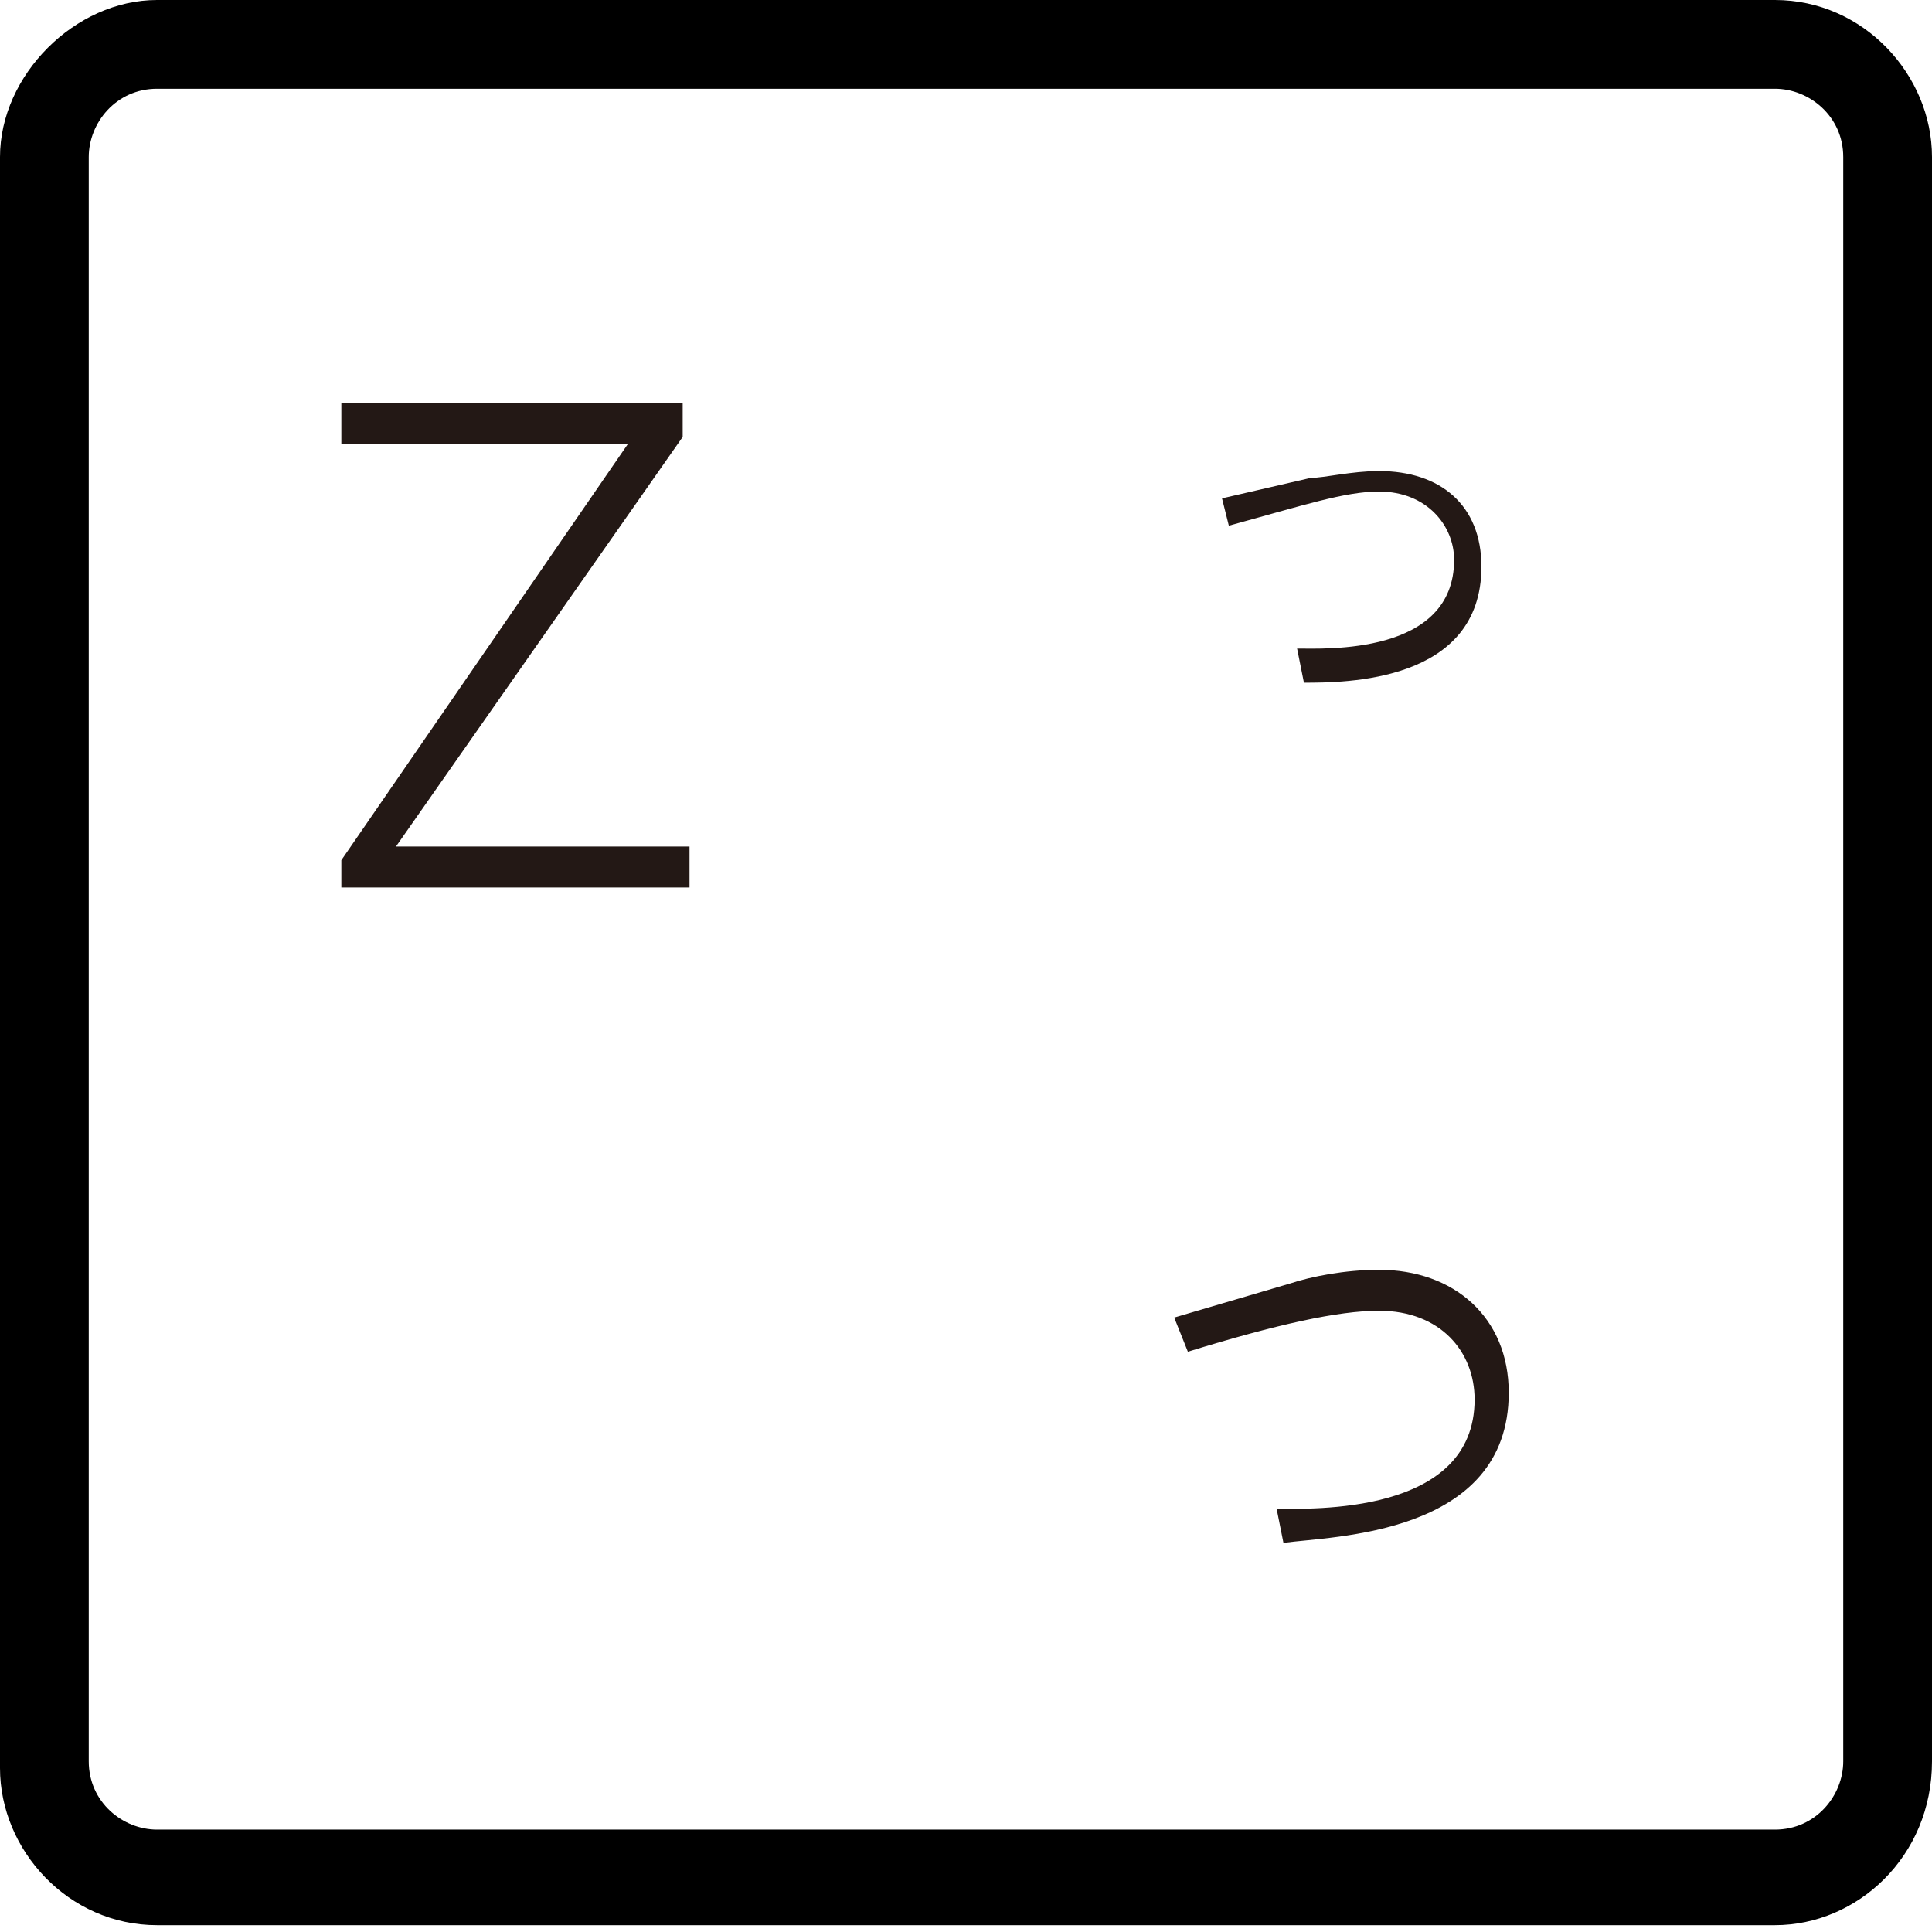
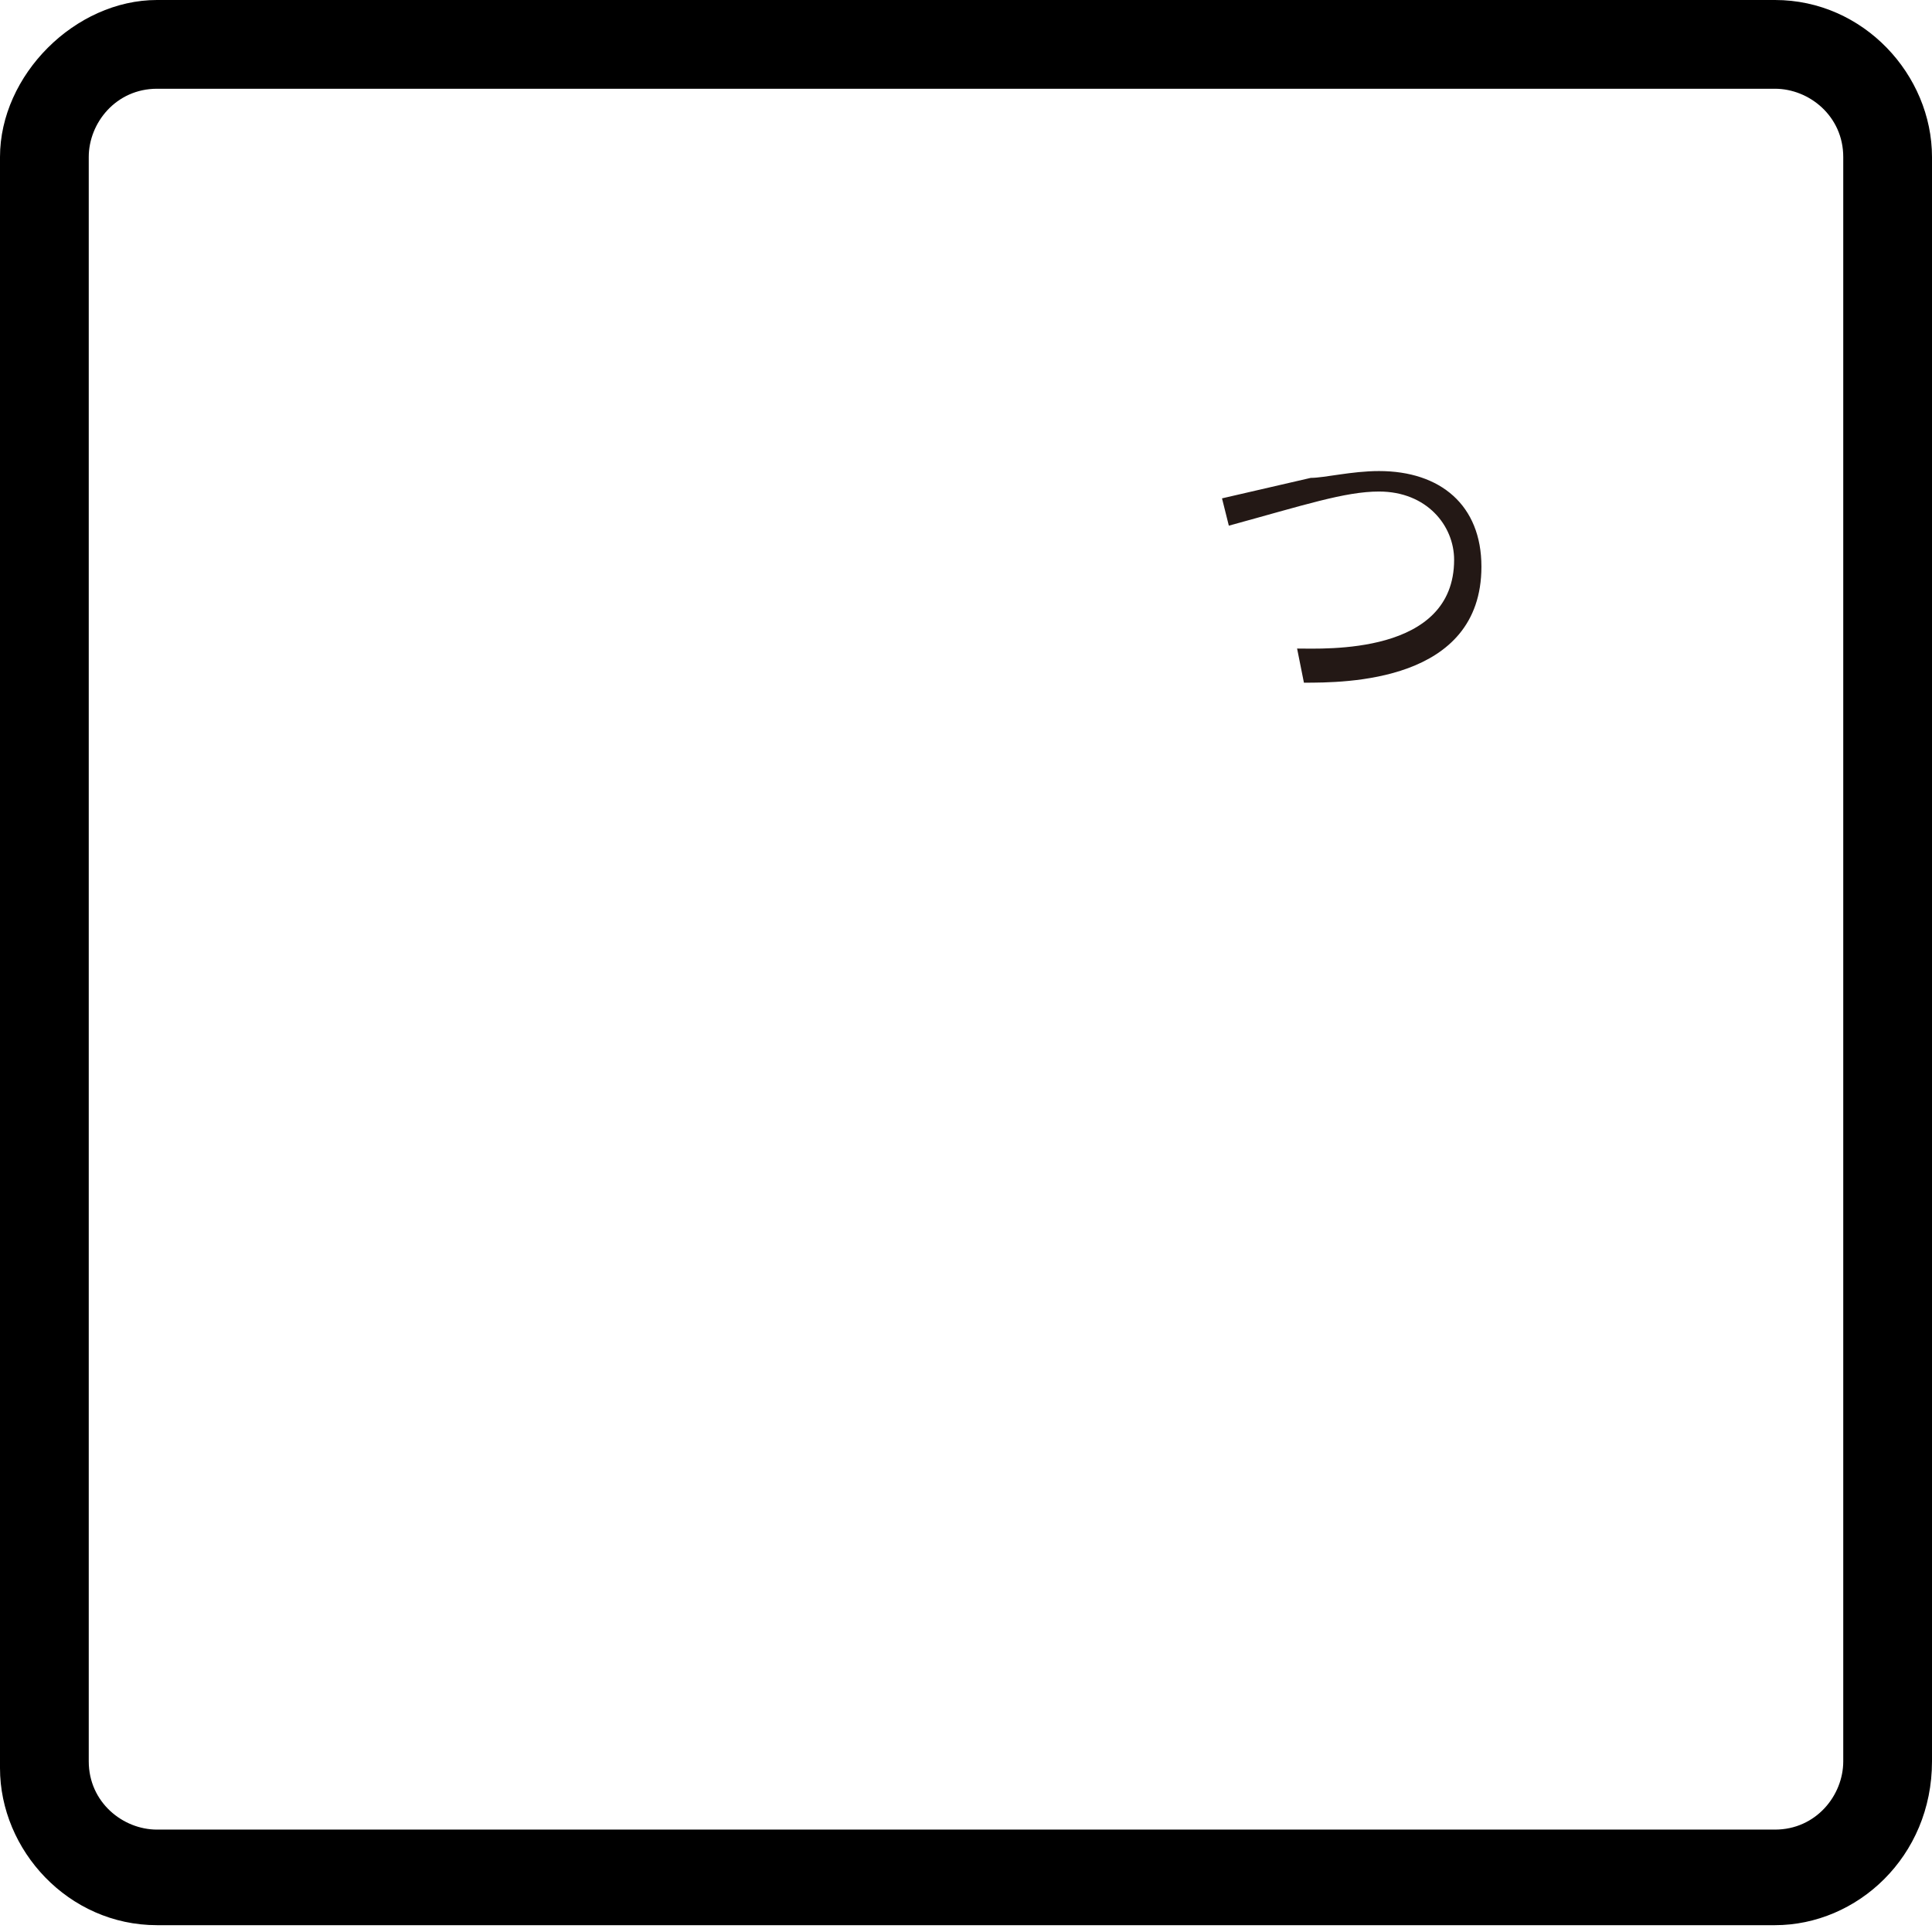
<svg xmlns="http://www.w3.org/2000/svg" version="1.2" baseProfile="tiny" x="0px" y="0px" viewBox="0 0 28.3 28.3" overflow="visible" xml:space="preserve">
  <g id="レイヤー_1">
</g>
  <g id="線">
    <path d="M26,28.2H2.3c-1.3,0-2.3-1.1-2.3-2.3V2.3C0,1.1,1.1,0,2.3,0H26c1.3,0,2.3,1.1,2.3,2.3v23.5C28.3,27.2,27.2,28.2,26,28.2z    M2.3,1.3c-0.6,0-1,0.5-1,1v23.5c0,0.6,0.5,1,1,1H26c0.6,0,1-0.5,1-1V2.3c0-0.6-0.5-1-1-1H2.3z" />
  </g>
  <g id="印字と線">
    <g>
-       <path fill="#231815" d="M18.9,18.8c0.3-0.1,0.8-0.2,1.3-0.2c1.1,0,1.9,0.7,1.9,1.8c0,2.1-2.6,2.1-3.3,2.2l-0.1-0.5    c0.5,0,2.9,0.1,2.9-1.6c0-0.7-0.5-1.3-1.4-1.3c-0.6,0-1.5,0.2-2.8,0.6l-0.2-0.5L18.9,18.8z" />
-     </g>
+       </g>
    <g>
      <path fill="#231815" d="M19.2,7c0.2,0,0.6-0.1,1-0.1c0.9,0,1.5,0.5,1.5,1.4c0,1.7-2,1.7-2.6,1.7L19,9.5c0.4,0,2.3,0.1,2.3-1.3    c0-0.5-0.4-1-1.1-1c-0.5,0-1.1,0.2-2.2,0.5l-0.1-0.4L19.2,7z" />
    </g>
    <g>
-       <path fill="#231815" d="M5,12.6l4.2-6.1H5V5.9h5v0.5l-4.2,6h4.3v0.6H5V12.6z" />
-     </g>
+       </g>
  </g>
</svg>